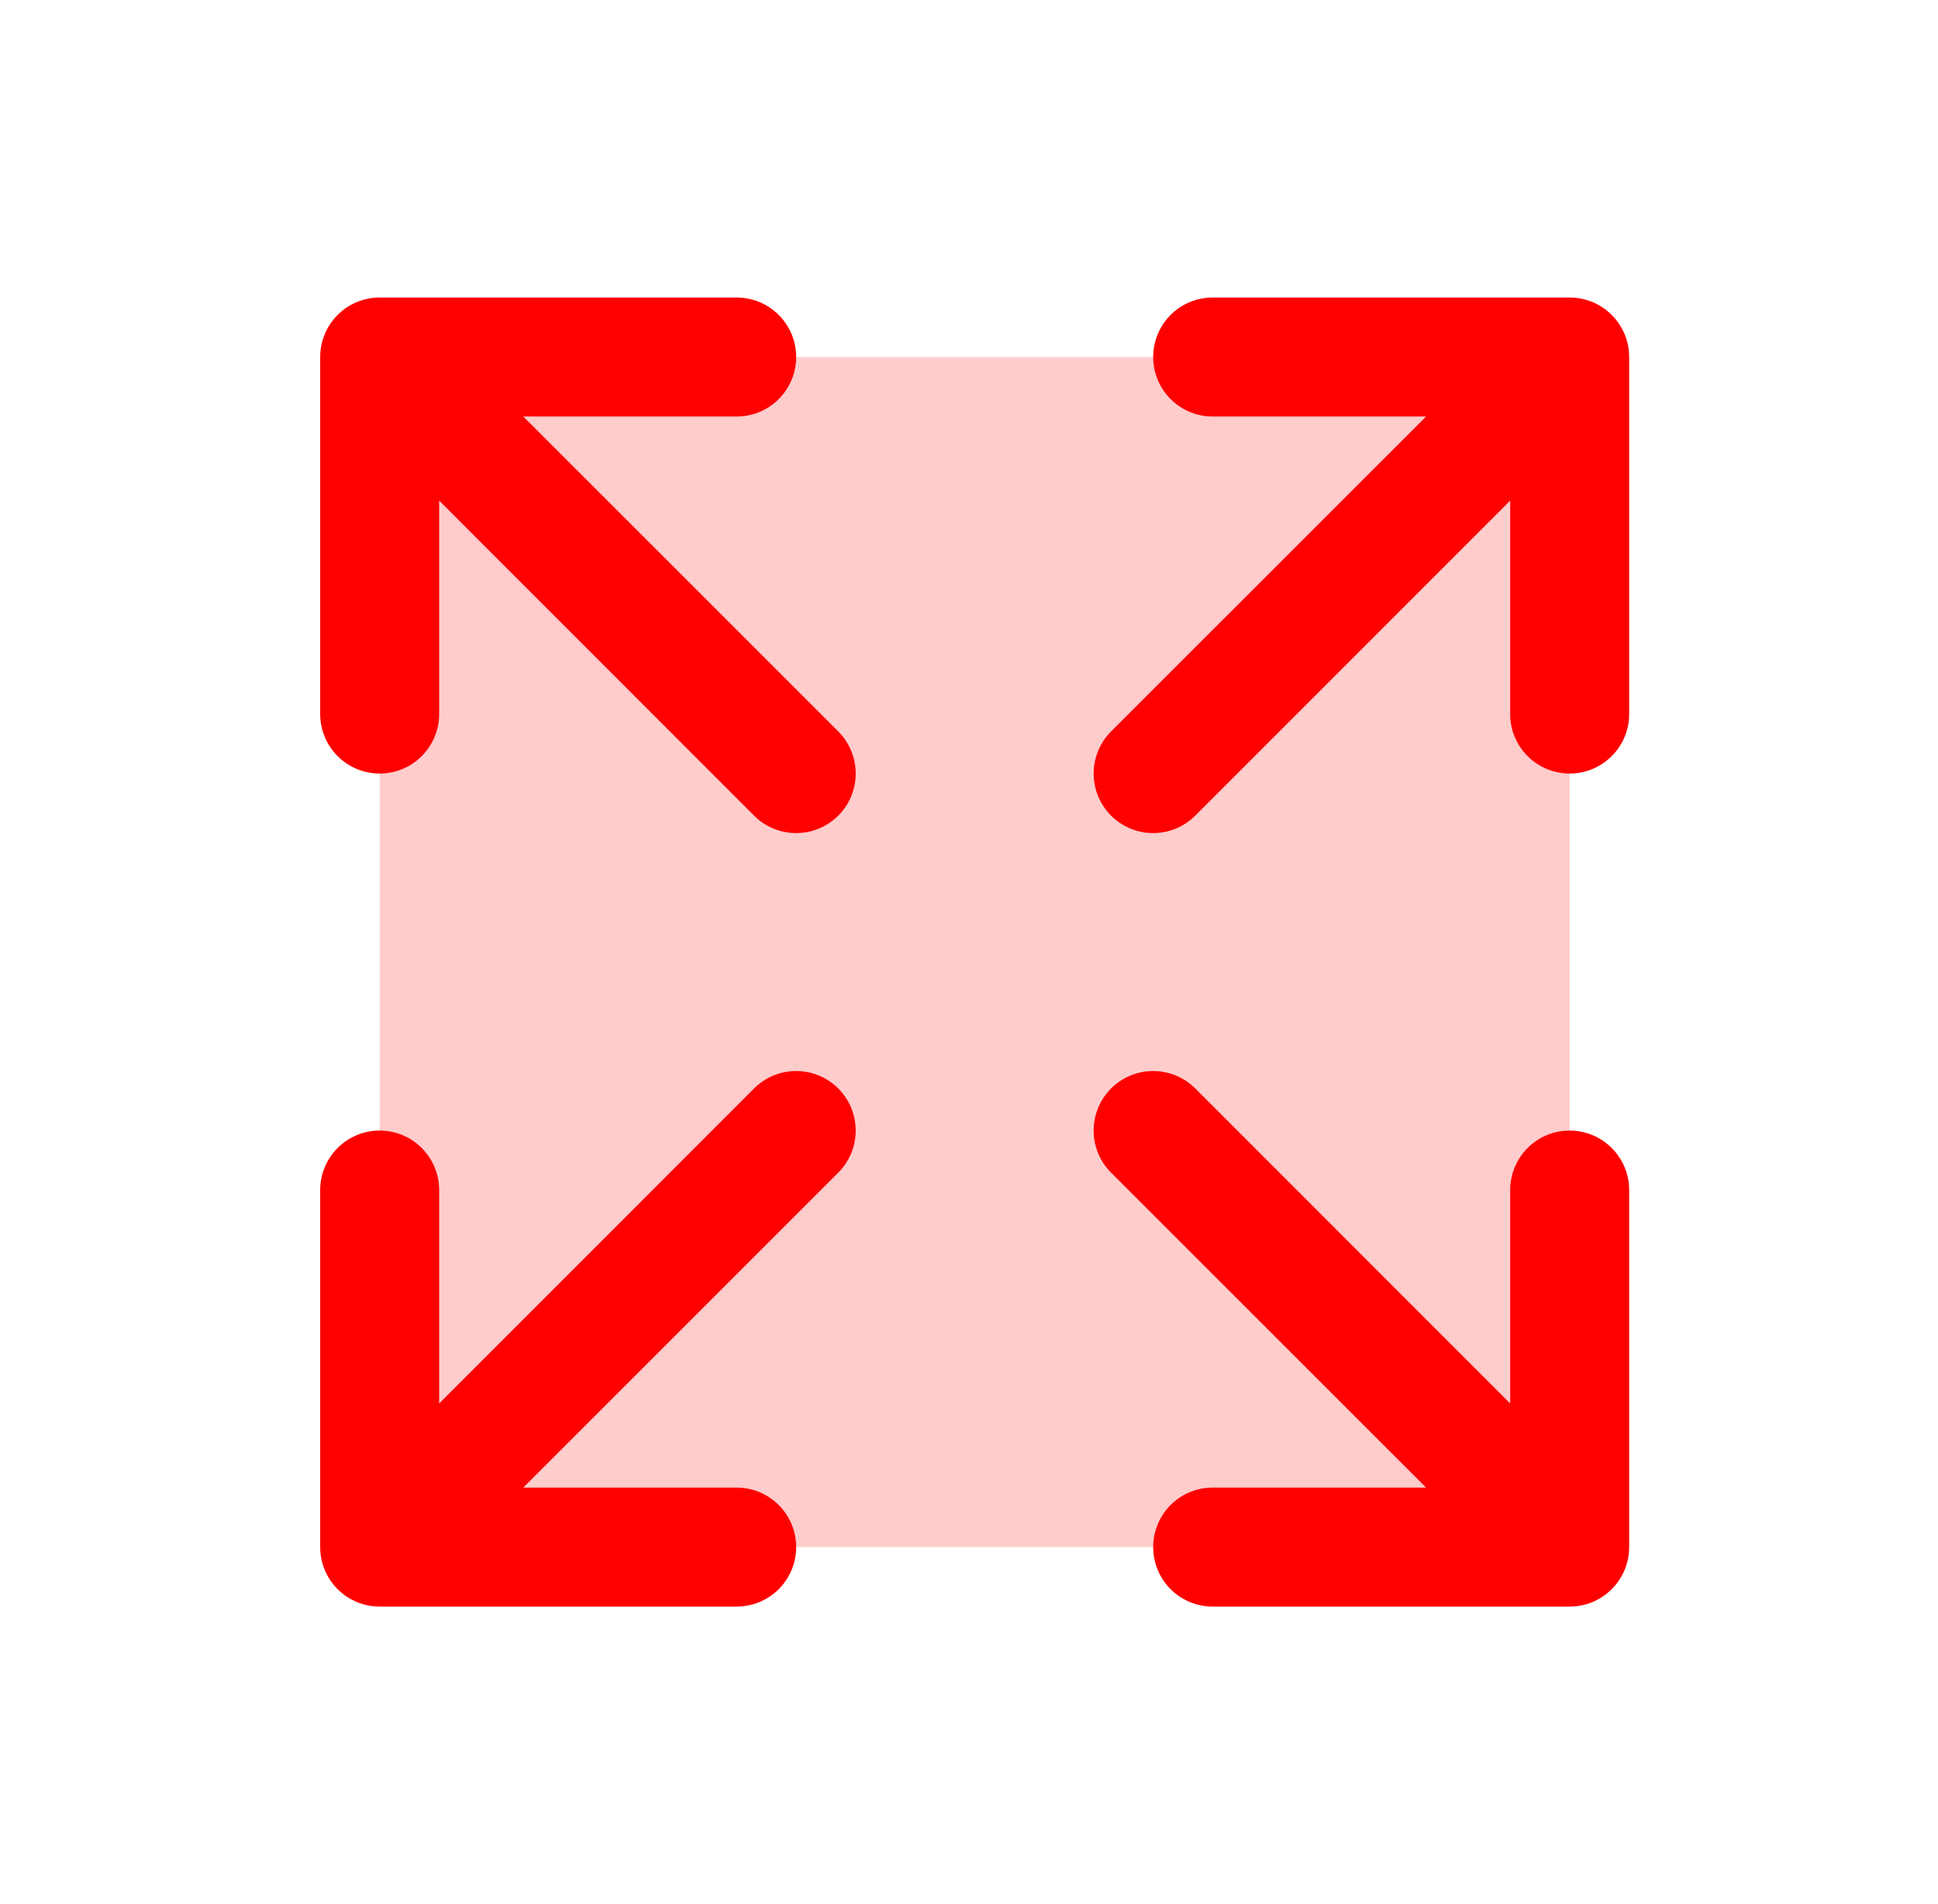
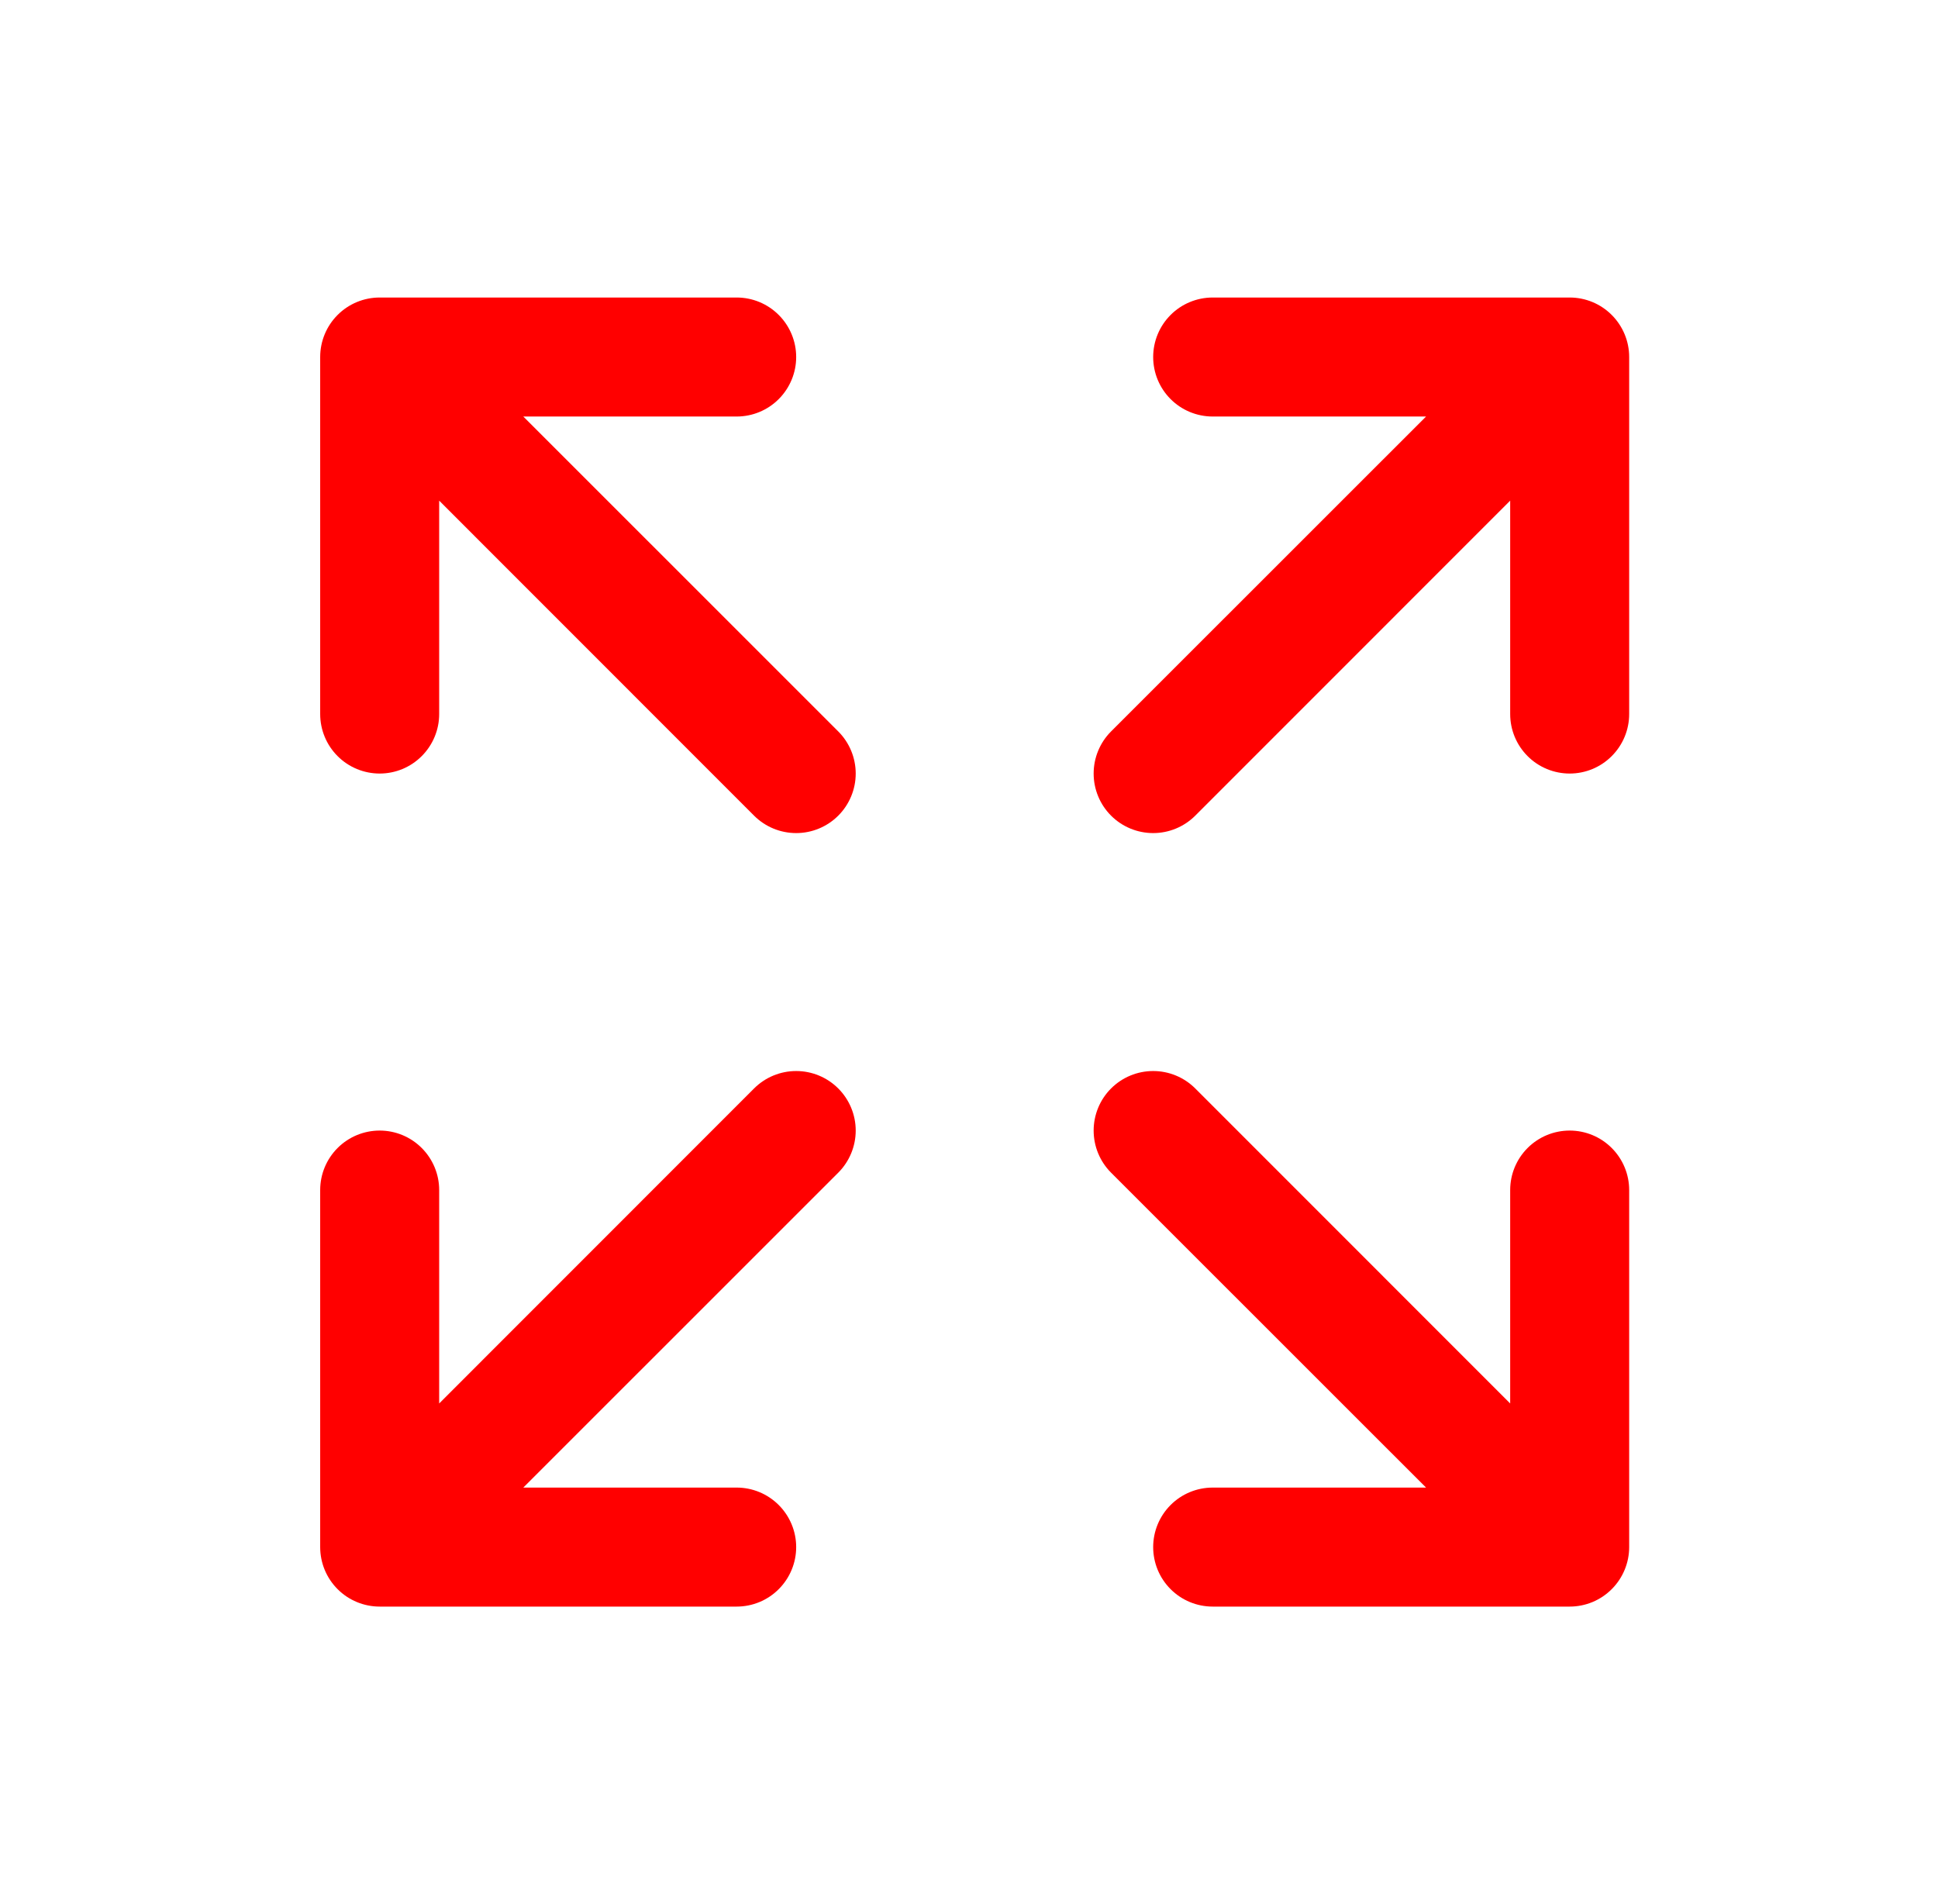
<svg xmlns="http://www.w3.org/2000/svg" width="57" height="56" viewBox="0 0 57 56" fill="none">
-   <path opacity="0.2" d="M46.167 10.5V45.5H11.167V10.5H46.167Z" fill="#FF0000" />
  <path d="M47.917 10.5V21C47.917 21.464 47.732 21.909 47.404 22.237C47.076 22.566 46.631 22.75 46.167 22.75C45.703 22.75 45.257 22.566 44.929 22.237C44.601 21.909 44.417 21.464 44.417 21V14.724L35.155 23.988C34.826 24.317 34.381 24.501 33.917 24.501C33.452 24.501 33.007 24.317 32.678 23.988C32.35 23.66 32.166 23.214 32.166 22.75C32.166 22.286 32.35 21.84 32.678 21.512L41.943 12.25H35.667C35.203 12.25 34.757 12.066 34.429 11.737C34.101 11.409 33.917 10.964 33.917 10.5C33.917 10.036 34.101 9.591 34.429 9.263C34.757 8.934 35.203 8.75 35.667 8.75H46.167C46.631 8.75 47.076 8.934 47.404 9.263C47.732 9.591 47.917 10.036 47.917 10.5ZM22.178 32.012L12.917 41.276V35C12.917 34.536 12.732 34.091 12.404 33.763C12.076 33.434 11.631 33.25 11.167 33.25C10.703 33.25 10.257 33.434 9.929 33.763C9.601 34.091 9.417 34.536 9.417 35V45.5C9.417 45.964 9.601 46.409 9.929 46.737C10.257 47.066 10.703 47.25 11.167 47.25H21.667C22.131 47.25 22.576 47.066 22.904 46.737C23.232 46.409 23.417 45.964 23.417 45.5C23.417 45.036 23.232 44.591 22.904 44.263C22.576 43.934 22.131 43.75 21.667 43.75H15.391L24.655 34.488C24.983 34.16 25.168 33.714 25.168 33.25C25.168 32.786 24.983 32.34 24.655 32.012C24.326 31.683 23.881 31.499 23.417 31.499C22.952 31.499 22.507 31.683 22.178 32.012ZM46.167 33.25C45.703 33.25 45.257 33.434 44.929 33.763C44.601 34.091 44.417 34.536 44.417 35V41.276L35.155 32.012C34.826 31.683 34.381 31.499 33.917 31.499C33.452 31.499 33.007 31.683 32.678 32.012C32.35 32.34 32.166 32.786 32.166 33.25C32.166 33.714 32.35 34.16 32.678 34.488L41.943 43.75H35.667C35.203 43.75 34.757 43.934 34.429 44.263C34.101 44.591 33.917 45.036 33.917 45.5C33.917 45.964 34.101 46.409 34.429 46.737C34.757 47.066 35.203 47.25 35.667 47.25H46.167C46.631 47.25 47.076 47.066 47.404 46.737C47.732 46.409 47.917 45.964 47.917 45.5V35C47.917 34.536 47.732 34.091 47.404 33.763C47.076 33.434 46.631 33.25 46.167 33.25ZM15.391 12.25H21.667C22.131 12.25 22.576 12.066 22.904 11.737C23.232 11.409 23.417 10.964 23.417 10.5C23.417 10.036 23.232 9.591 22.904 9.263C22.576 8.934 22.131 8.75 21.667 8.75H11.167C10.703 8.75 10.257 8.934 9.929 9.263C9.601 9.591 9.417 10.036 9.417 10.5V21C9.417 21.464 9.601 21.909 9.929 22.237C10.257 22.566 10.703 22.75 11.167 22.75C11.631 22.75 12.076 22.566 12.404 22.237C12.732 21.909 12.917 21.464 12.917 21V14.724L22.178 23.988C22.507 24.317 22.952 24.501 23.417 24.501C23.881 24.501 24.326 24.317 24.655 23.988C24.983 23.66 25.168 23.214 25.168 22.75C25.168 22.286 24.983 21.84 24.655 21.512L15.391 12.25Z" fill="#FF0000" />
</svg>